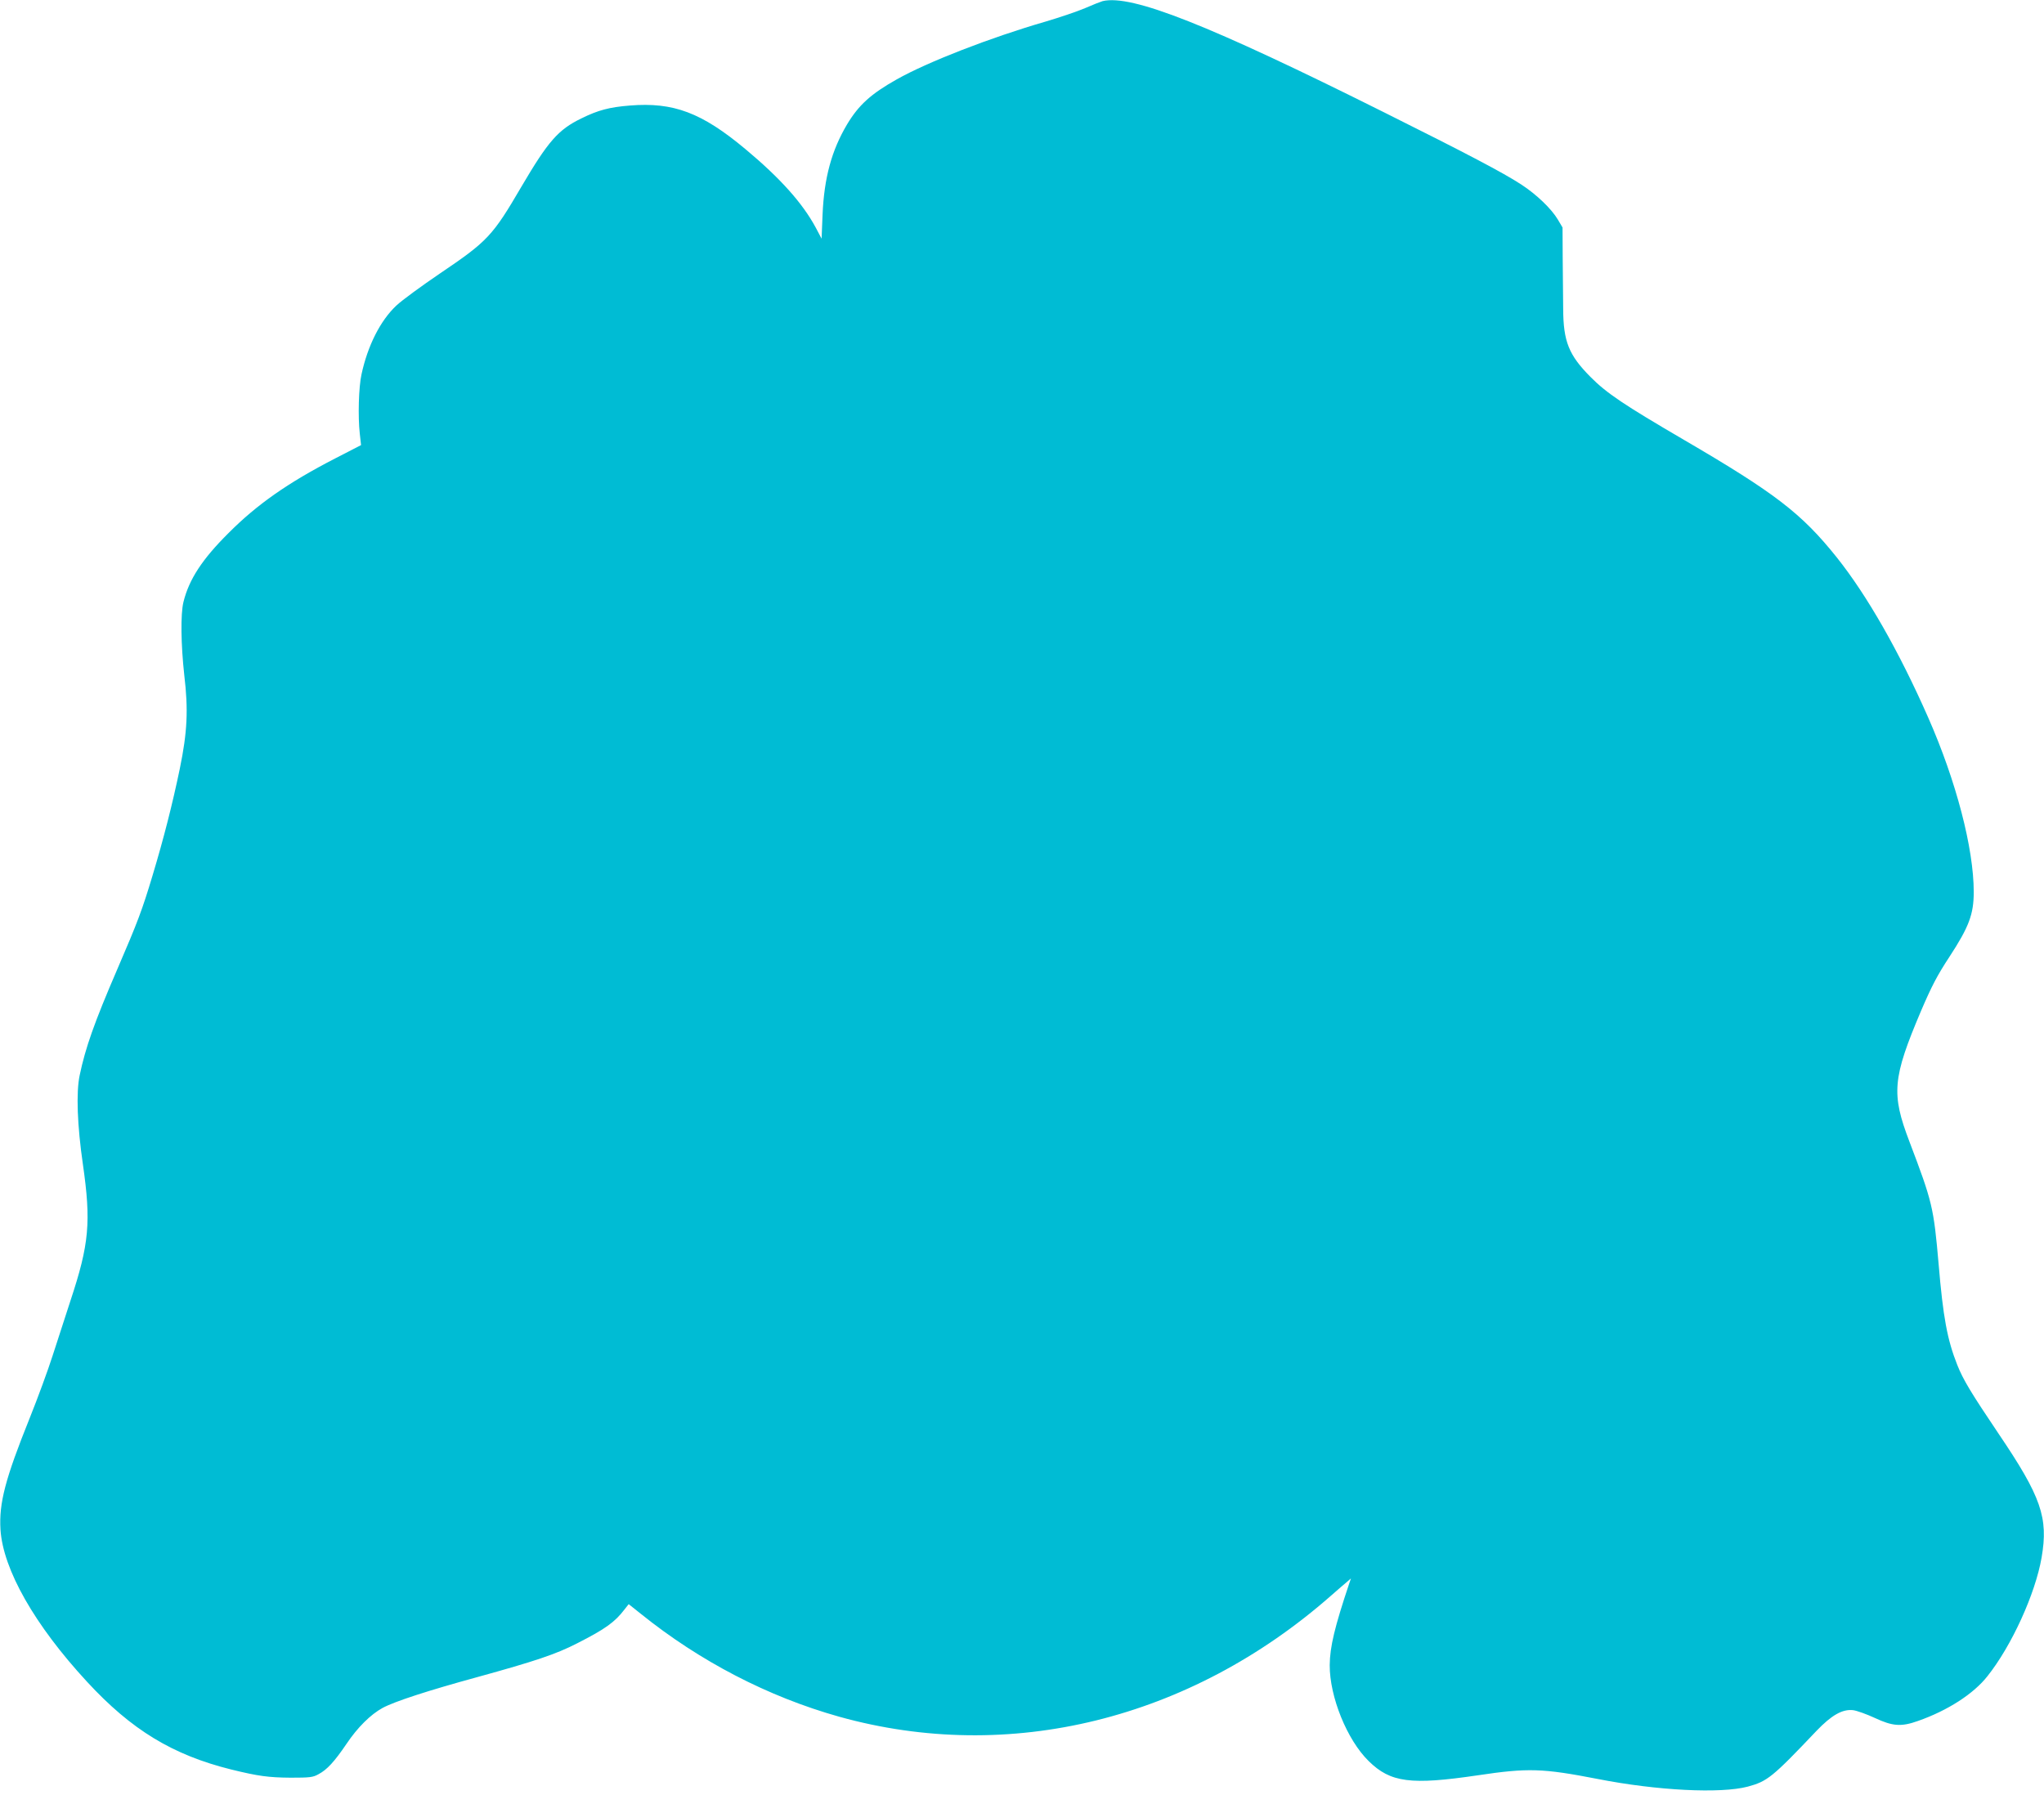
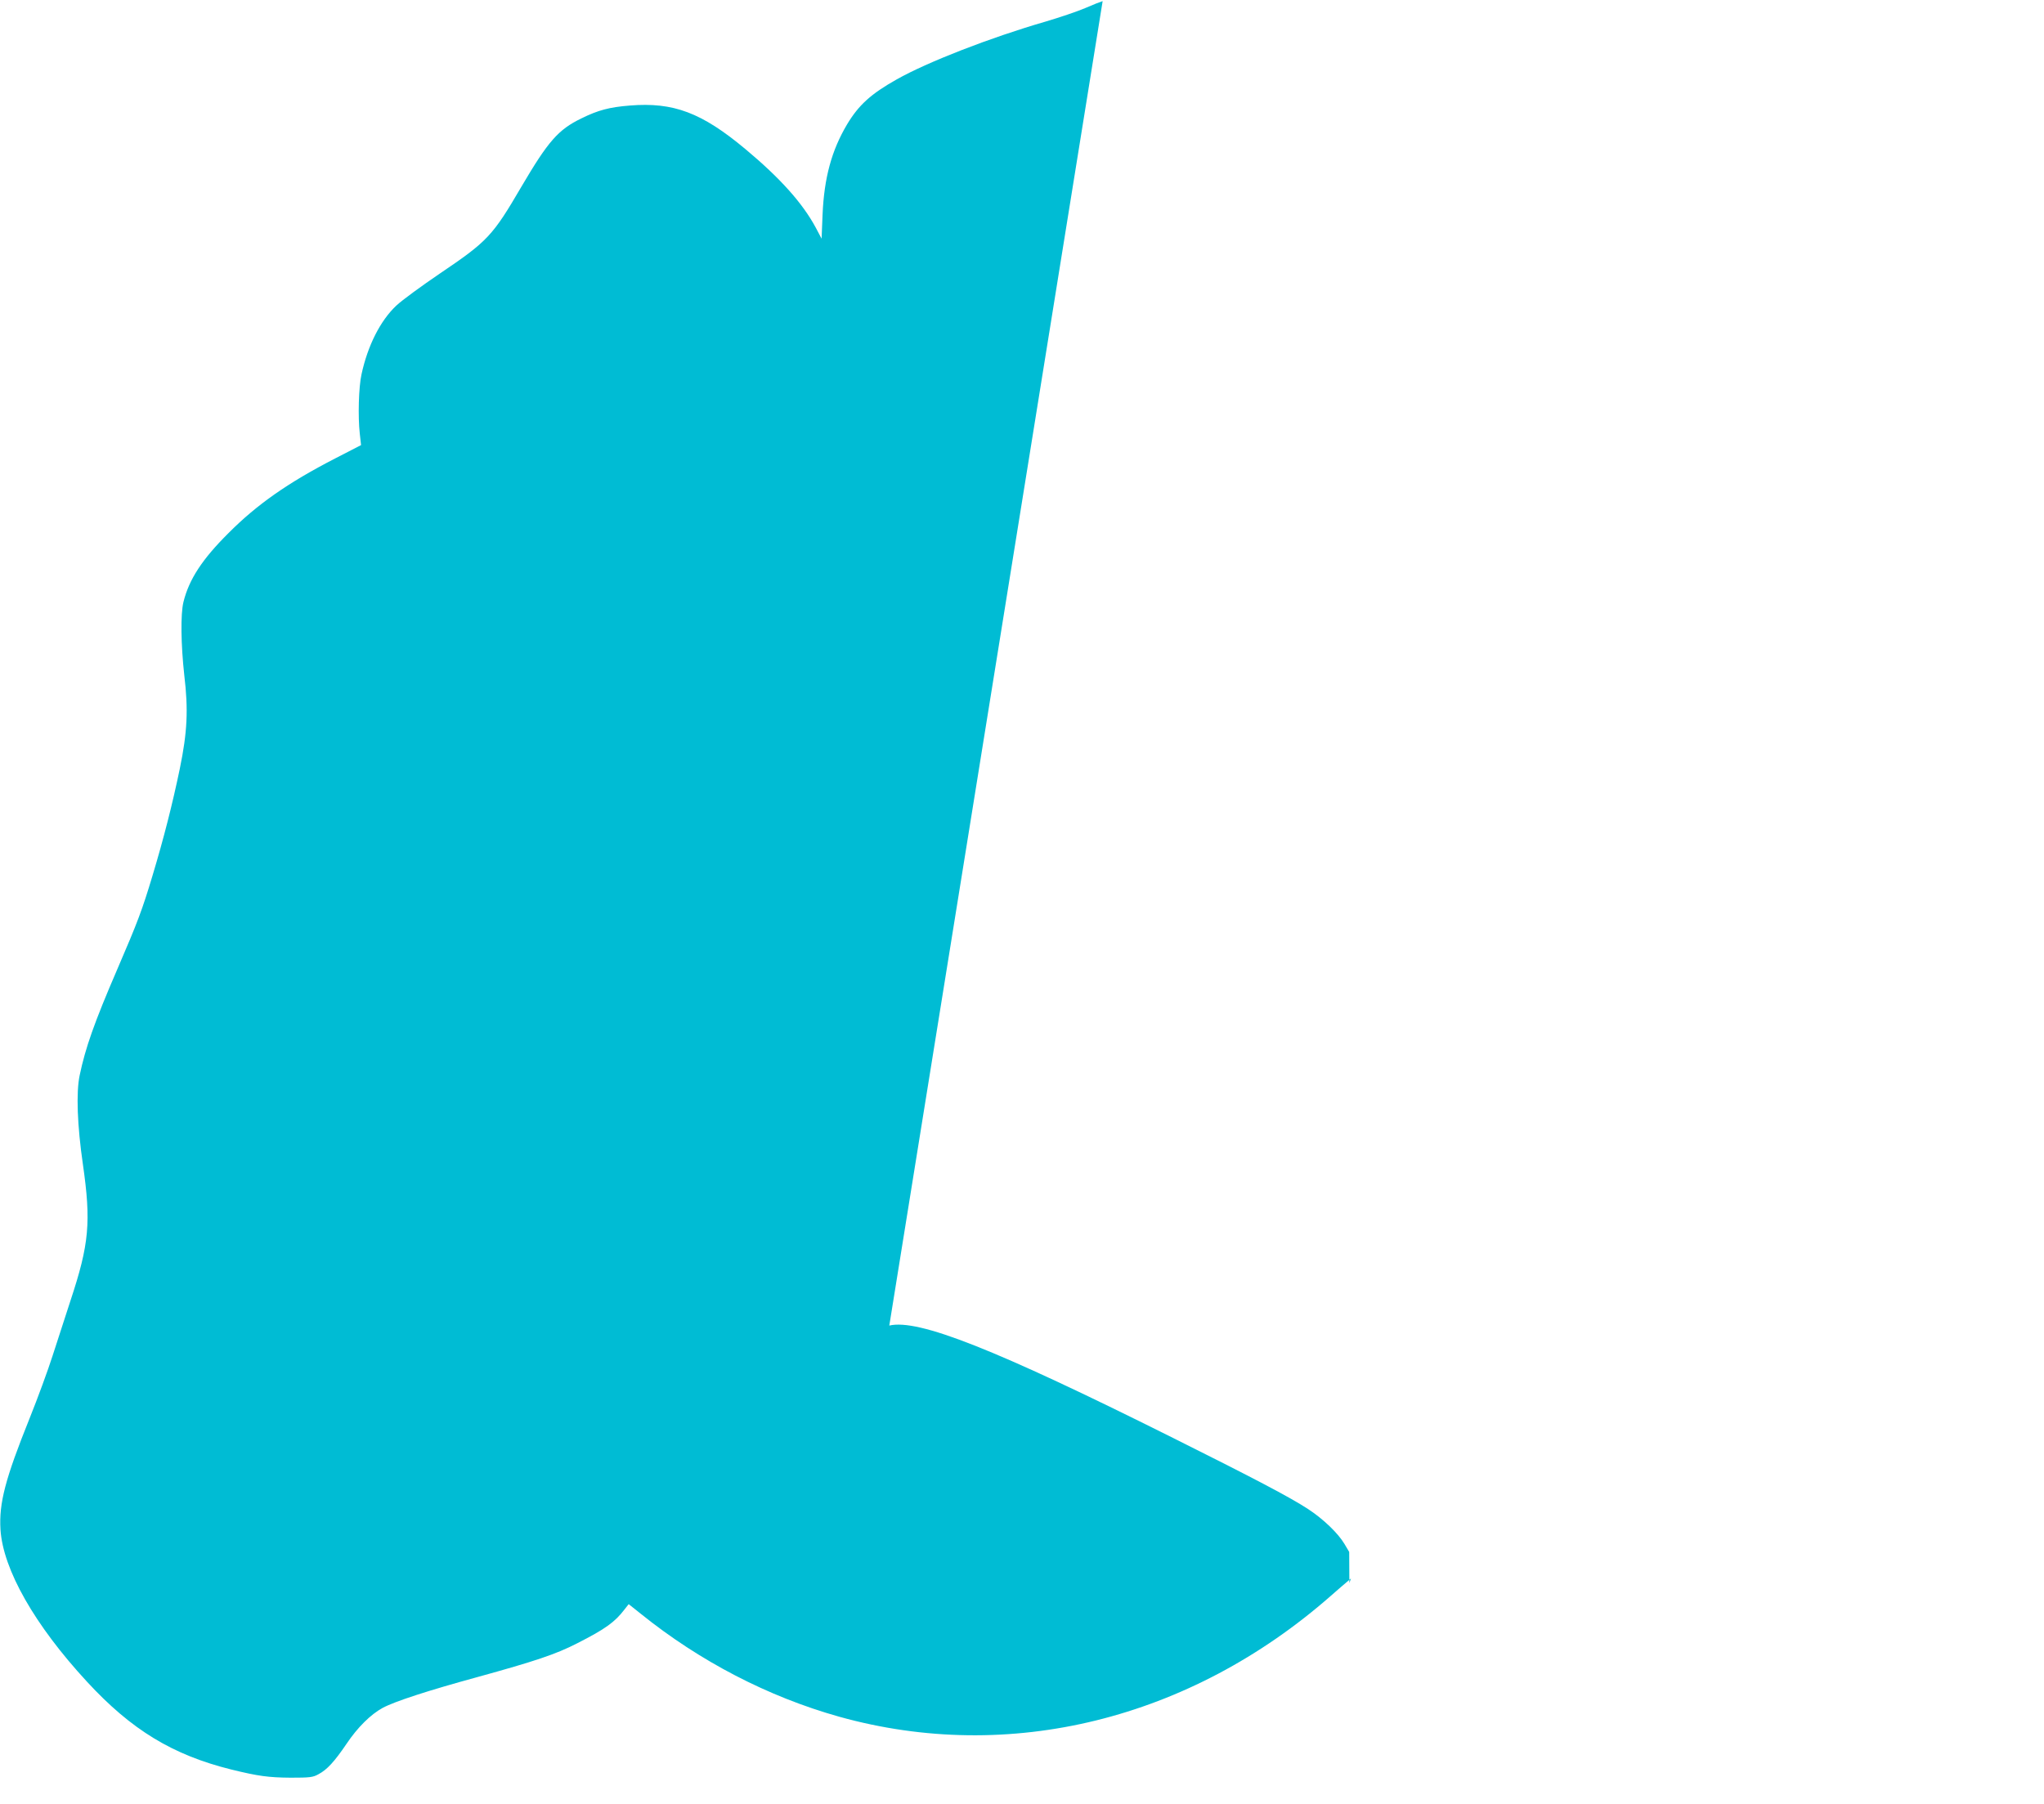
<svg xmlns="http://www.w3.org/2000/svg" version="1.0" width="1280pt" height="1130pt" viewBox="0 0 1280 1130" preserveAspectRatio="xMidYMid meet">
  <g transform="translate(0,1130) scale(0.1,-0.1)" fill="#00bcd4" stroke="none">
-     <path d="M6905 11293 c-11 -3 -60 -22 -110 -44 -49 -21 -162 -59 -250 -85 -342 -99 -738 -253 -929 -361 -162 -91 -239 -161 -312 -283 -96 -162 -143 -333 -153 -565 l-6 -150 -37 70 c-83 154 -223 310 -440 491 -274 229 -451 295 -723 273 -128 -10 -200 -29 -305 -81 -144 -70 -207 -142 -374 -426 -181 -310 -212 -343 -511 -545 -115 -78 -238 -168 -273 -201 -100 -94 -179 -250 -218 -430 -18 -80 -23 -266 -11 -372 l8 -72 -163 -84 c-295 -152 -489 -288 -668 -468 -164 -163 -246 -289 -281 -430 -19 -75 -16 -269 5 -459 26 -218 19 -357 -28 -586 -46 -221 -100 -434 -171 -670 -64 -213 -91 -286 -220 -585 -145 -336 -200 -493 -236 -665 -23 -107 -15 -317 20 -557 52 -363 40 -500 -78 -856 -32 -97 -82 -251 -111 -342 -29 -91 -94 -268 -145 -395 -152 -378 -192 -530 -182 -696 16 -250 214 -598 541 -952 279 -303 538 -460 905 -551 167 -41 232 -50 371 -51 120 0 140 2 175 22 53 28 99 78 175 190 69 103 151 184 226 225 76 41 289 110 593 193 359 99 492 143 626 212 175 89 235 132 296 212 l26 33 74 -59 c371 -299 799 -521 1244 -646 1064 -297 2196 -19 3080 758 44 38 90 79 103 89 l22 19 -10 -29 c-92 -275 -122 -399 -123 -514 -1 -197 108 -468 244 -601 137 -135 264 -151 684 -89 314 47 405 44 750 -23 371 -73 770 -93 940 -48 122 33 153 57 430 349 95 99 162 137 229 130 24 -3 85 -25 137 -49 111 -52 165 -56 269 -19 186 65 349 170 436 281 152 191 300 517 339 743 43 250 -2 380 -269 775 -173 257 -222 338 -259 431 -63 159 -89 300 -117 633 -31 355 -39 388 -183 767 -114 299 -106 396 73 818 66 154 101 222 178 339 122 187 152 266 152 406 0 273 -110 695 -285 1092 -183 416 -384 767 -573 1004 -220 275 -385 402 -957 736 -375 219 -484 292 -585 394 -136 137 -170 222 -171 426 -1 66 -2 208 -3 315 l-1 195 -29 49 c-40 68 -134 158 -229 220 -115 75 -342 194 -857 451 -1103 551 -1583 741 -1765 698z" />
+     <path d="M6905 11293 c-11 -3 -60 -22 -110 -44 -49 -21 -162 -59 -250 -85 -342 -99 -738 -253 -929 -361 -162 -91 -239 -161 -312 -283 -96 -162 -143 -333 -153 -565 l-6 -150 -37 70 c-83 154 -223 310 -440 491 -274 229 -451 295 -723 273 -128 -10 -200 -29 -305 -81 -144 -70 -207 -142 -374 -426 -181 -310 -212 -343 -511 -545 -115 -78 -238 -168 -273 -201 -100 -94 -179 -250 -218 -430 -18 -80 -23 -266 -11 -372 l8 -72 -163 -84 c-295 -152 -489 -288 -668 -468 -164 -163 -246 -289 -281 -430 -19 -75 -16 -269 5 -459 26 -218 19 -357 -28 -586 -46 -221 -100 -434 -171 -670 -64 -213 -91 -286 -220 -585 -145 -336 -200 -493 -236 -665 -23 -107 -15 -317 20 -557 52 -363 40 -500 -78 -856 -32 -97 -82 -251 -111 -342 -29 -91 -94 -268 -145 -395 -152 -378 -192 -530 -182 -696 16 -250 214 -598 541 -952 279 -303 538 -460 905 -551 167 -41 232 -50 371 -51 120 0 140 2 175 22 53 28 99 78 175 190 69 103 151 184 226 225 76 41 289 110 593 193 359 99 492 143 626 212 175 89 235 132 296 212 l26 33 74 -59 c371 -299 799 -521 1244 -646 1064 -297 2196 -19 3080 758 44 38 90 79 103 89 l22 19 -10 -29 l-1 195 -29 49 c-40 68 -134 158 -229 220 -115 75 -342 194 -857 451 -1103 551 -1583 741 -1765 698z" />
  </g>
</svg>